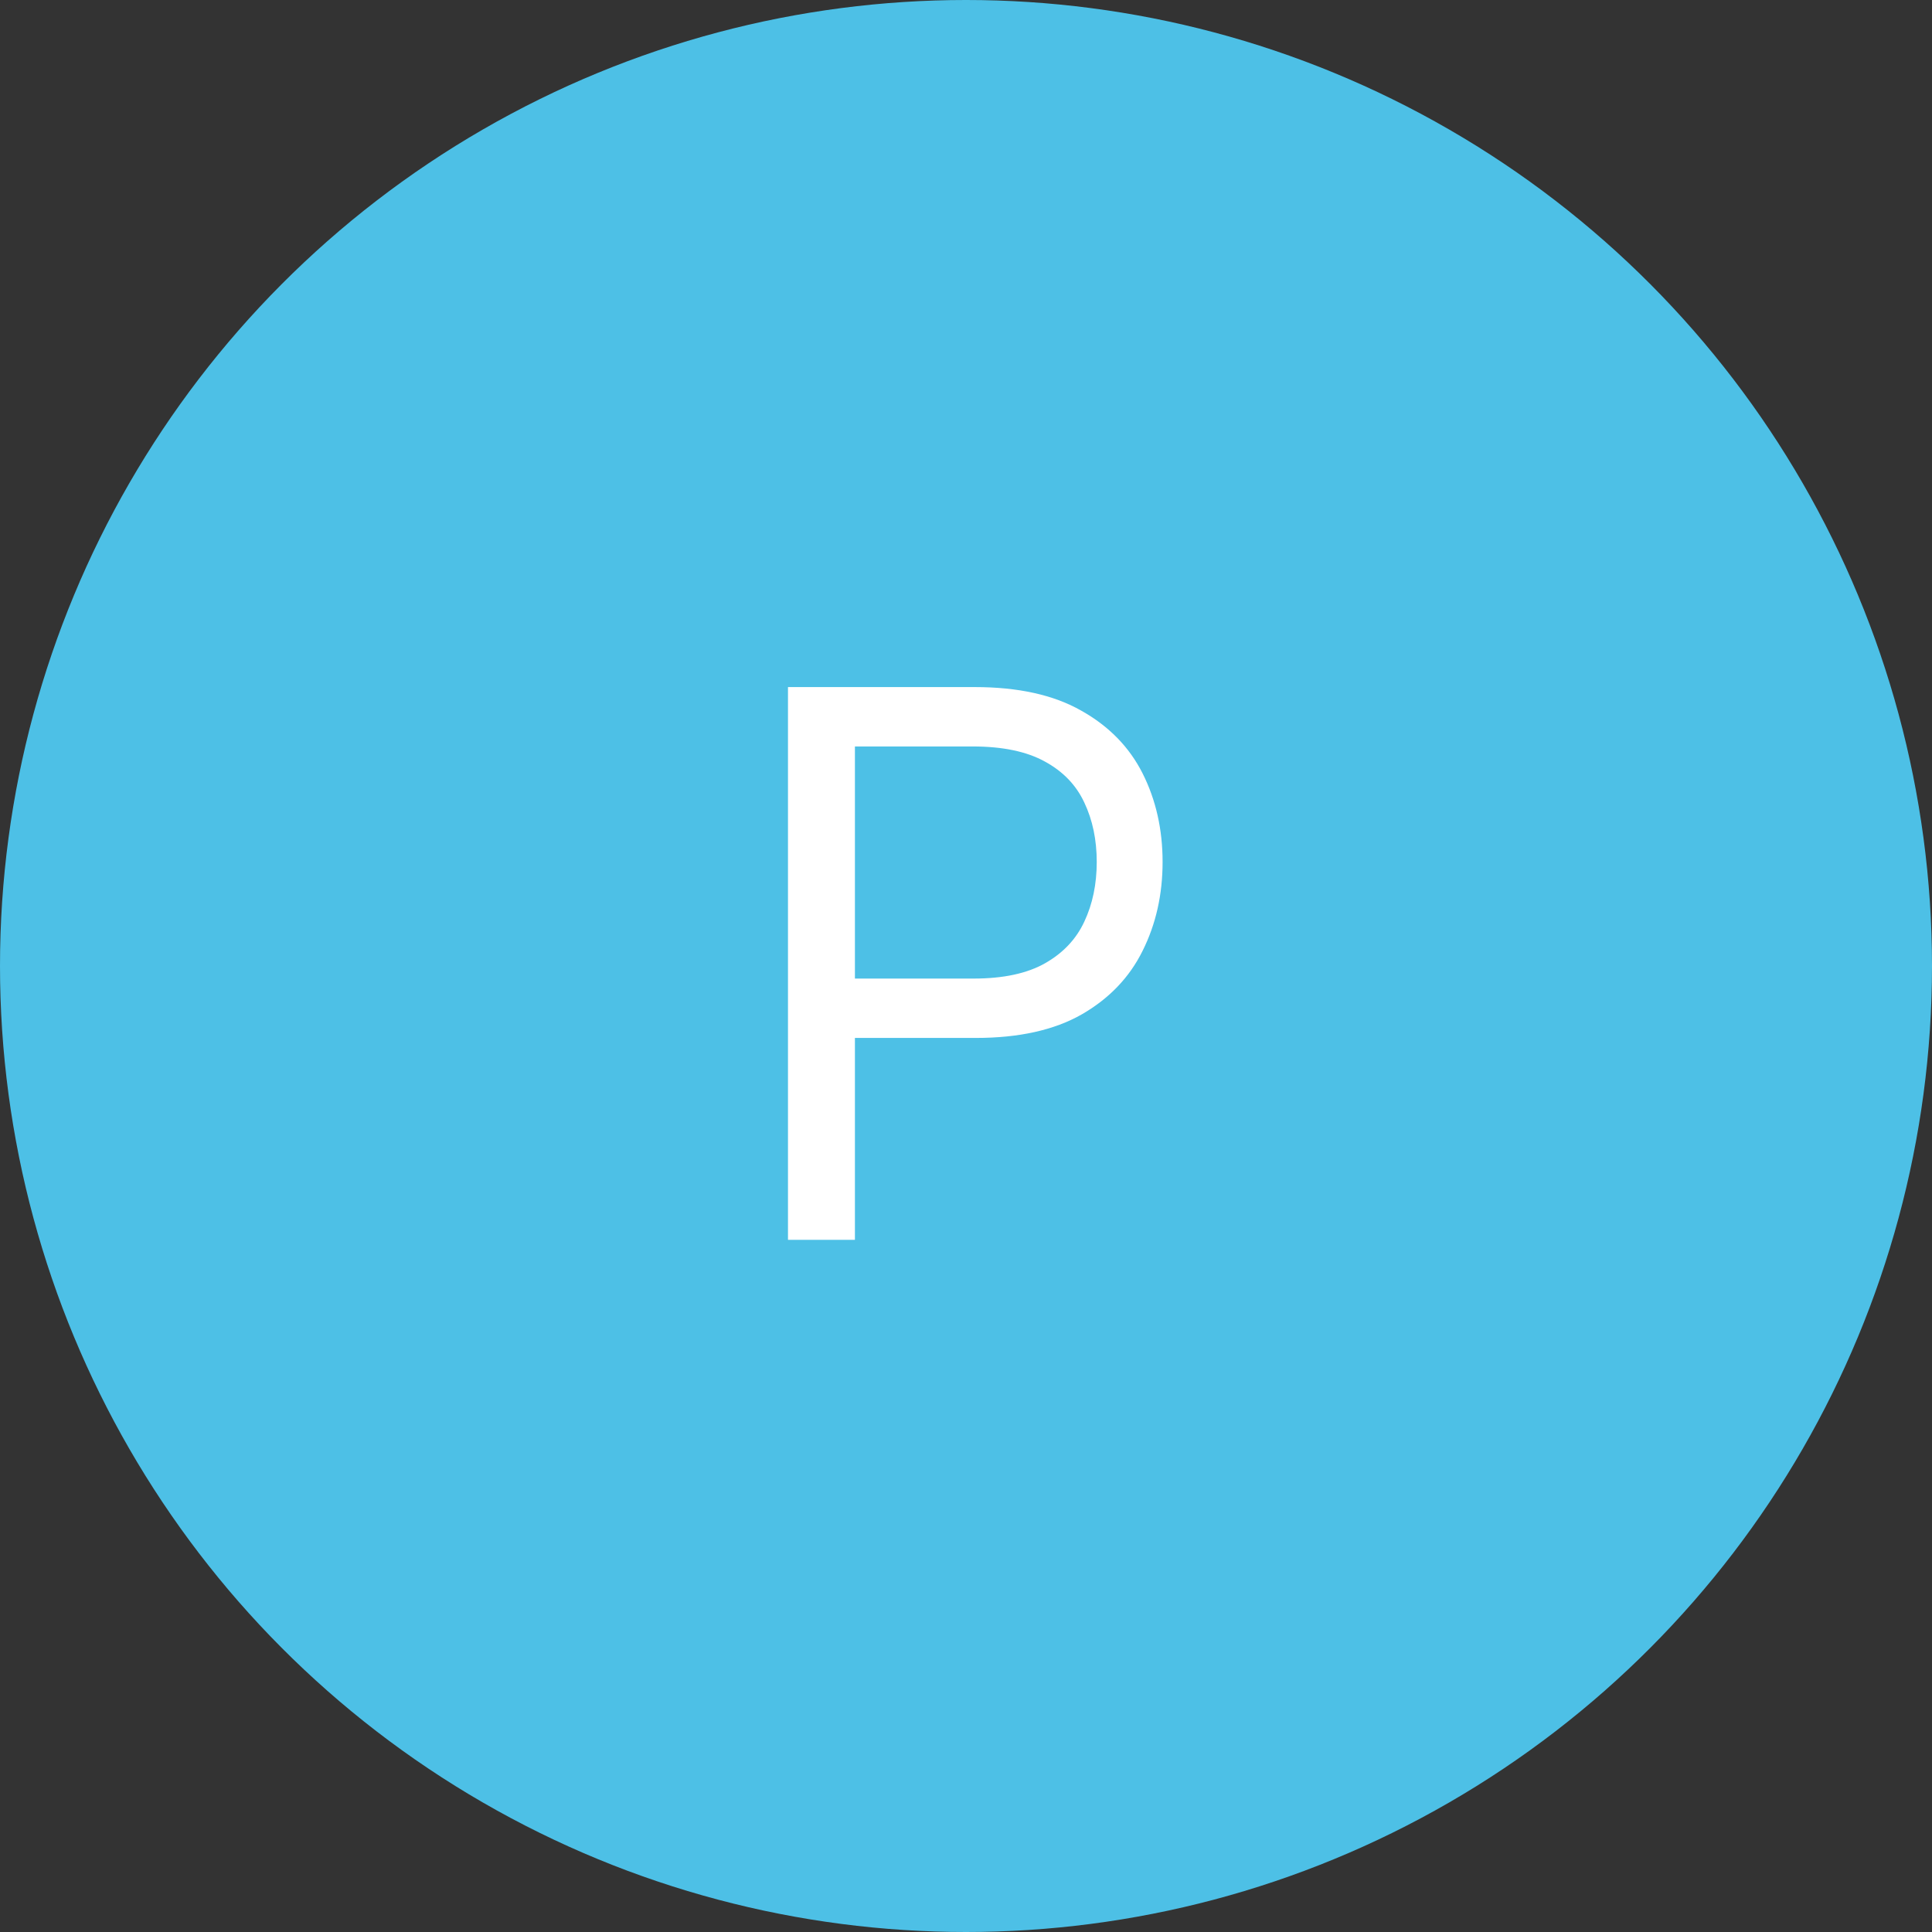
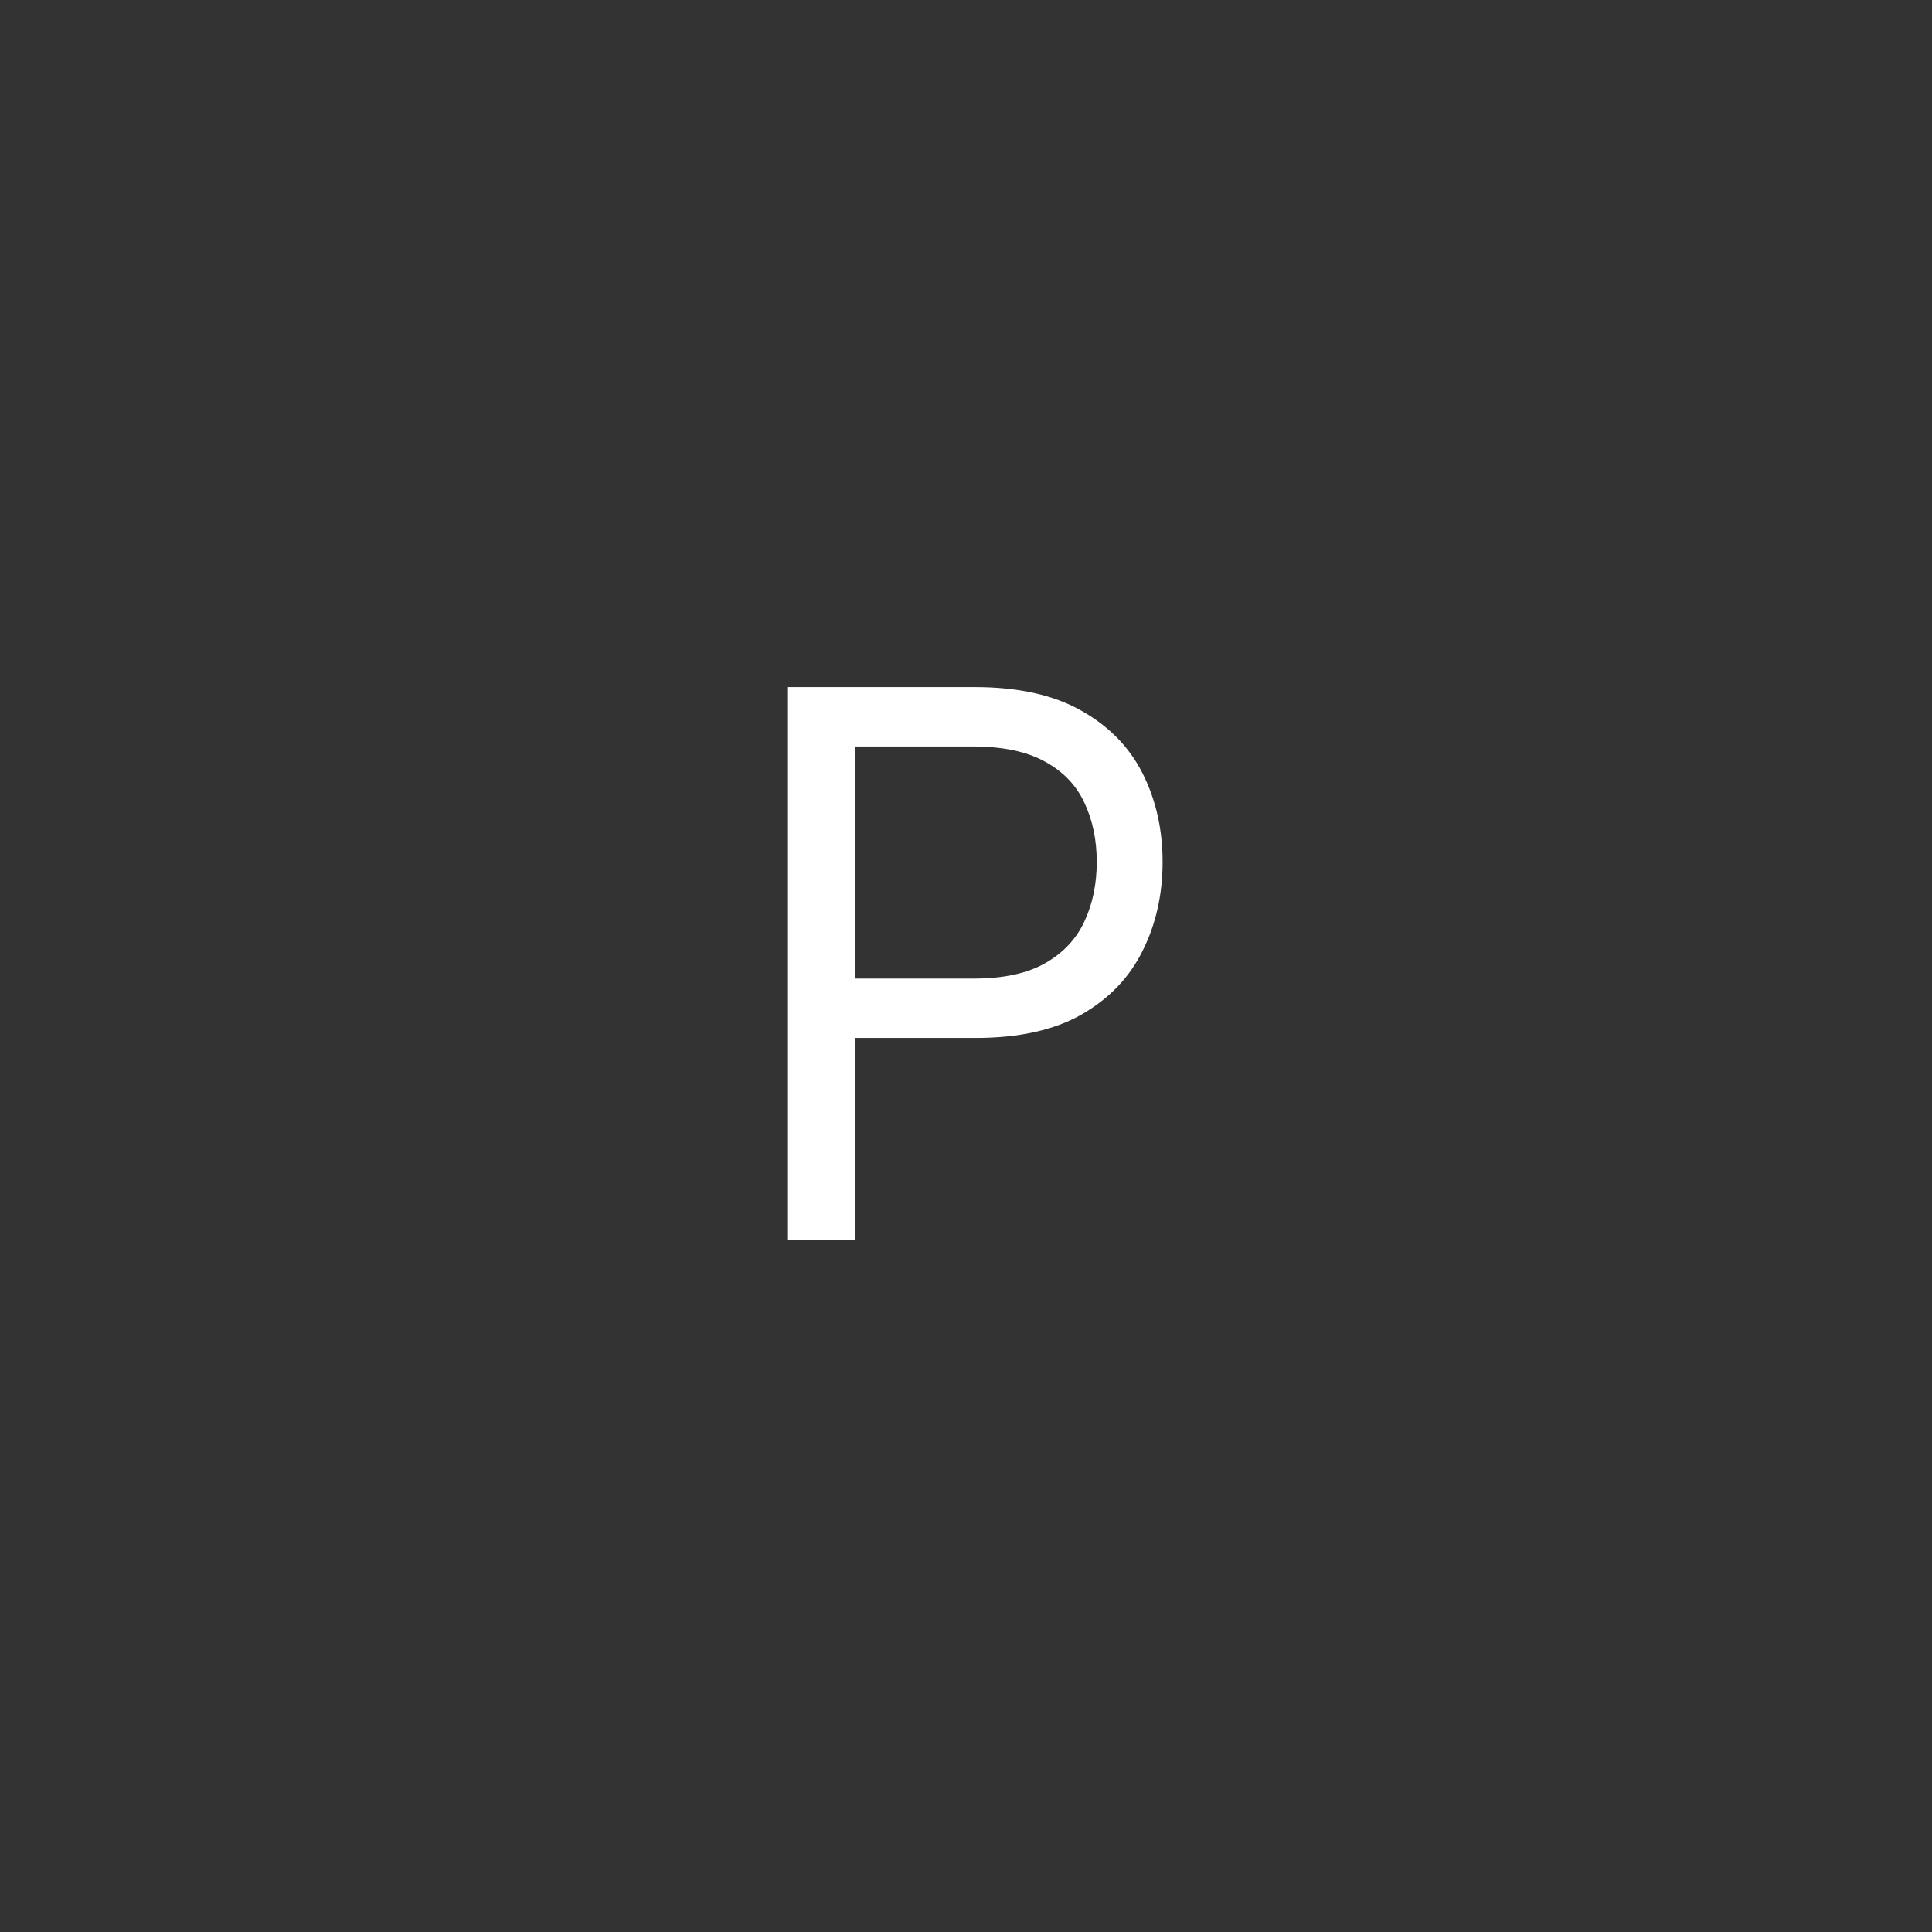
<svg xmlns="http://www.w3.org/2000/svg" width="200" height="200" viewBox="0 0 200 200" fill="none">
  <rect x="0" y="0" width="200" height="200" fill="#333333" stroke="none" />
-   <circle cx="100" cy="100" r="100" fill="#4DC0E6" />
  <path d="M81.572 128.346V71.126H100.906C105.394 71.126 109.064 71.937 111.914 73.557C114.782 75.159 116.905 77.329 118.284 80.067C119.662 82.805 120.351 85.86 120.351 89.231C120.351 92.602 119.662 95.666 118.284 98.423C116.924 101.18 114.819 103.377 111.969 105.017C109.12 106.637 105.469 107.447 101.017 107.447H87.159V101.301H100.794C103.867 101.301 106.335 100.77 108.198 99.708C110.06 98.647 111.411 97.212 112.249 95.406C113.106 93.58 113.534 91.522 113.534 89.231C113.534 86.94 113.106 84.891 112.249 83.084C111.411 81.278 110.051 79.862 108.17 78.838C106.288 77.795 103.793 77.273 100.682 77.273H88.501V128.346H81.572Z" fill="white" />
</svg>